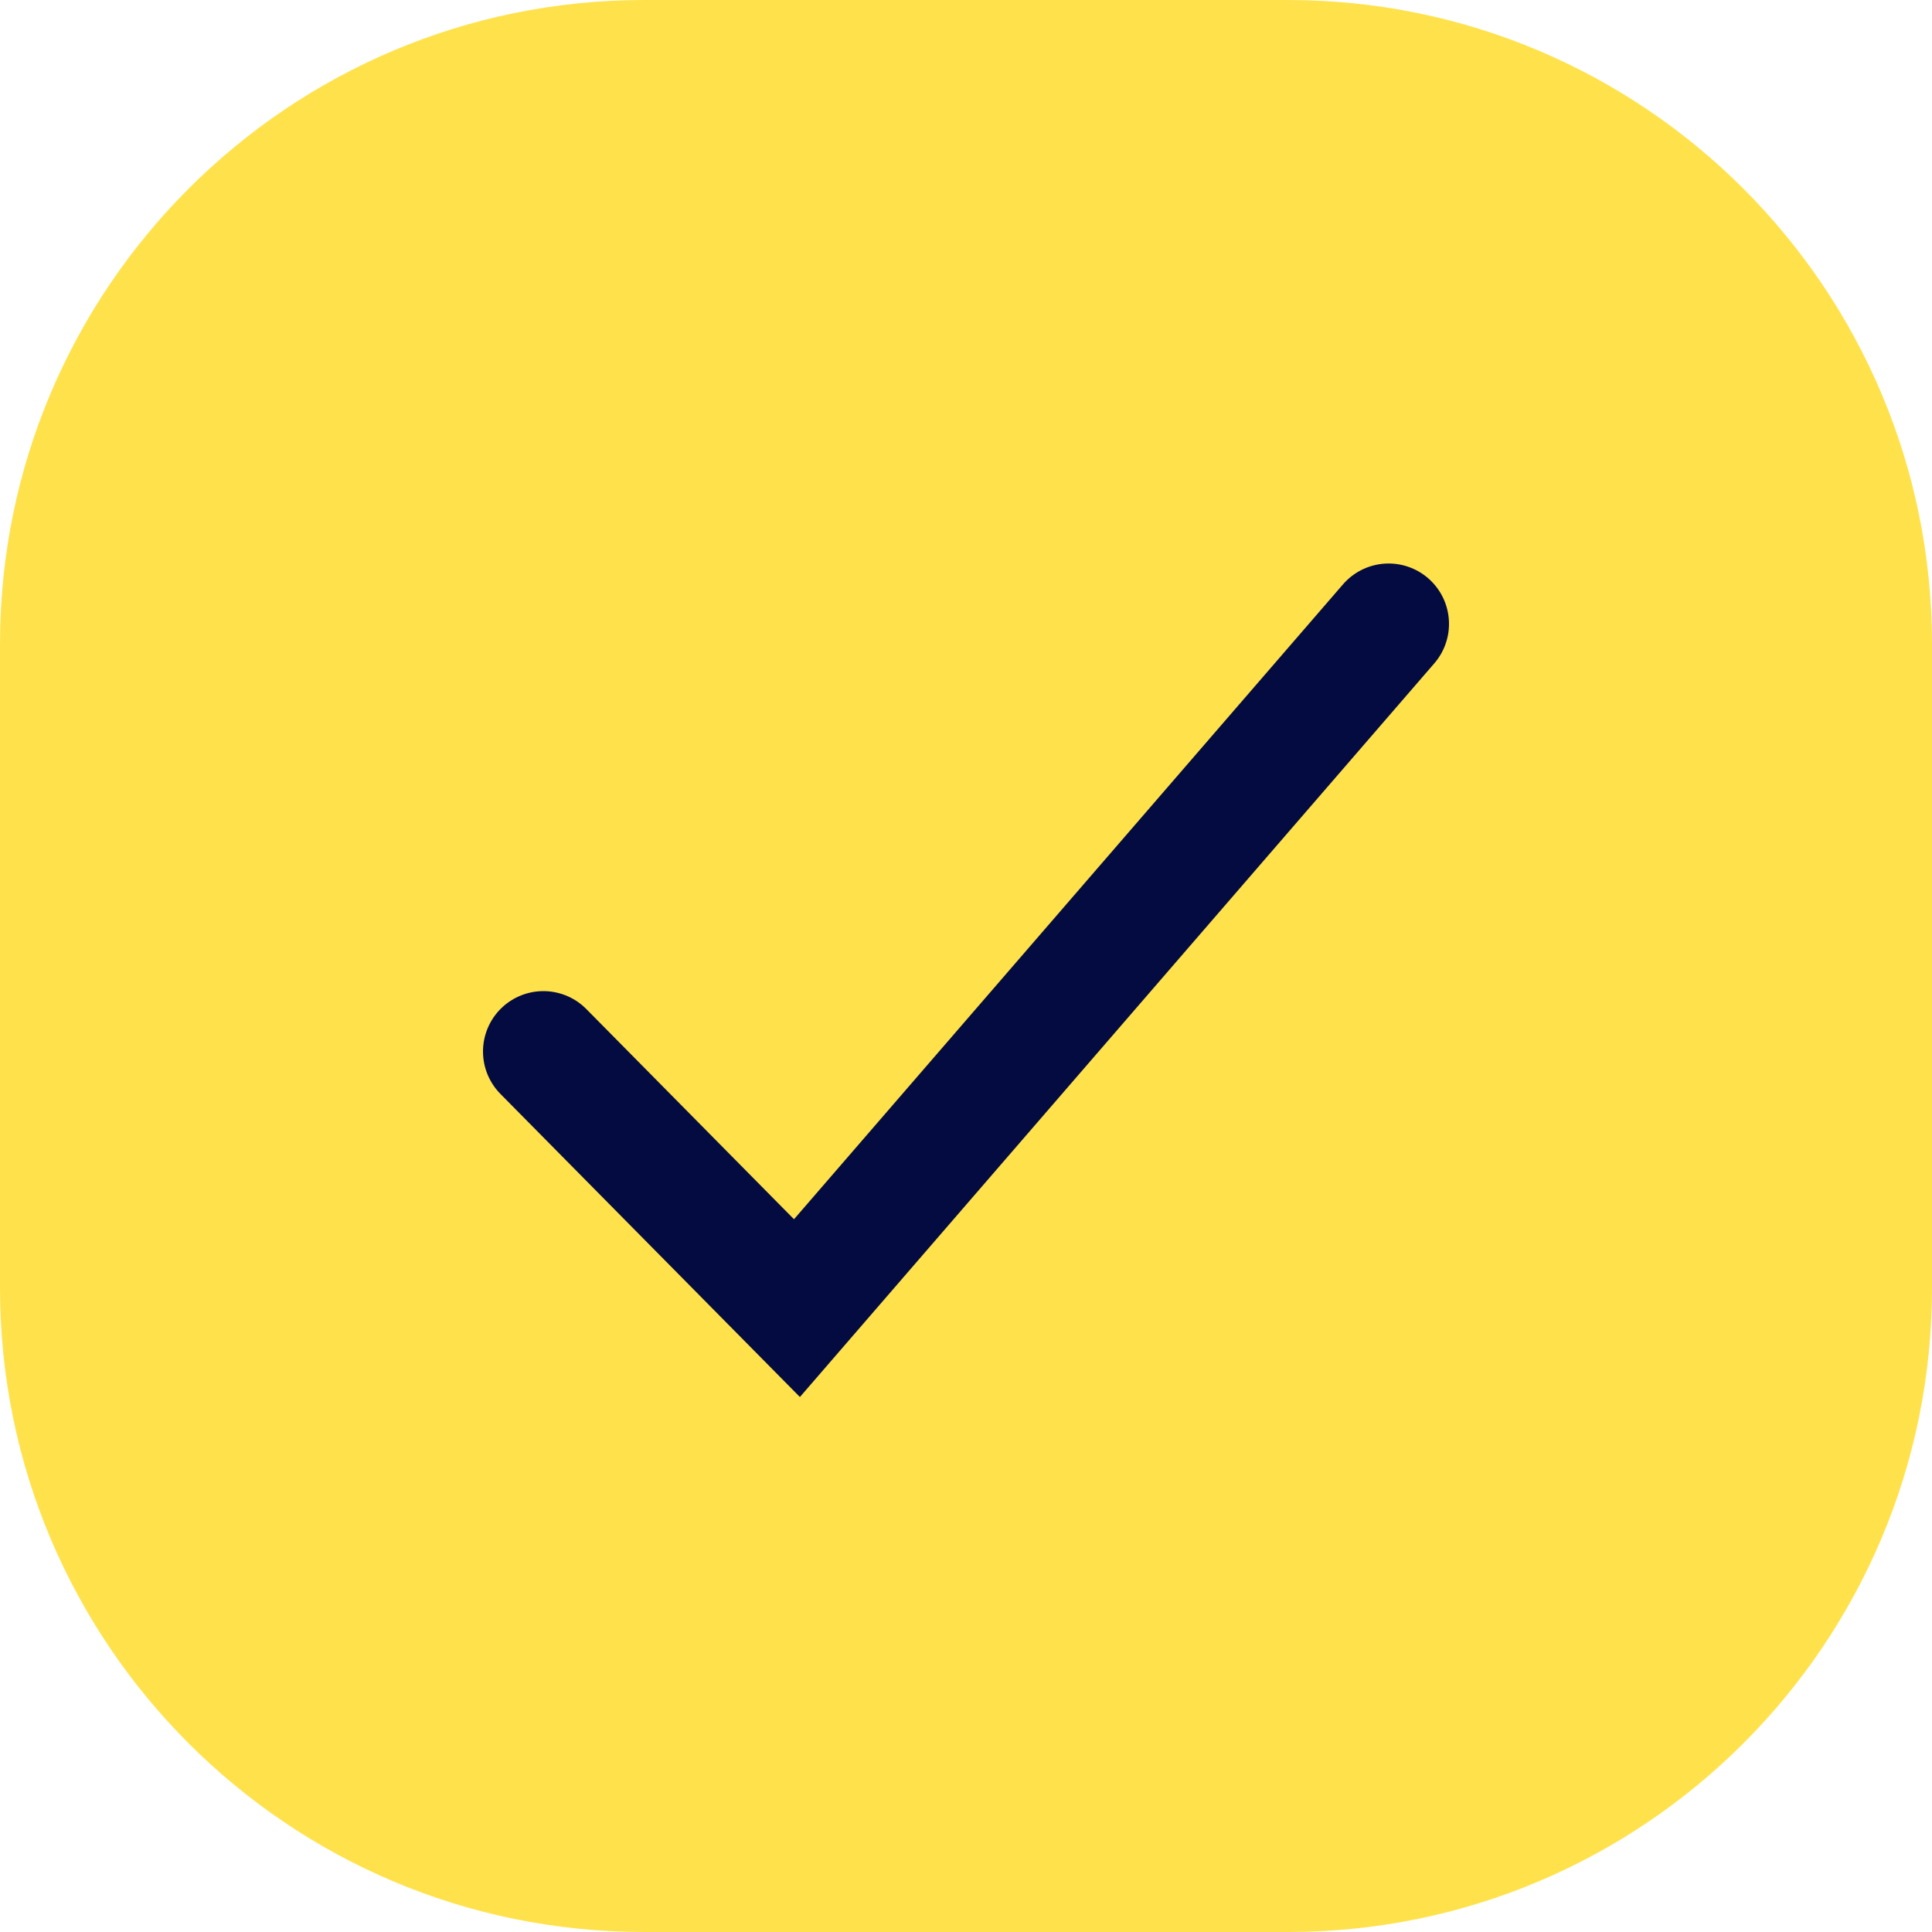
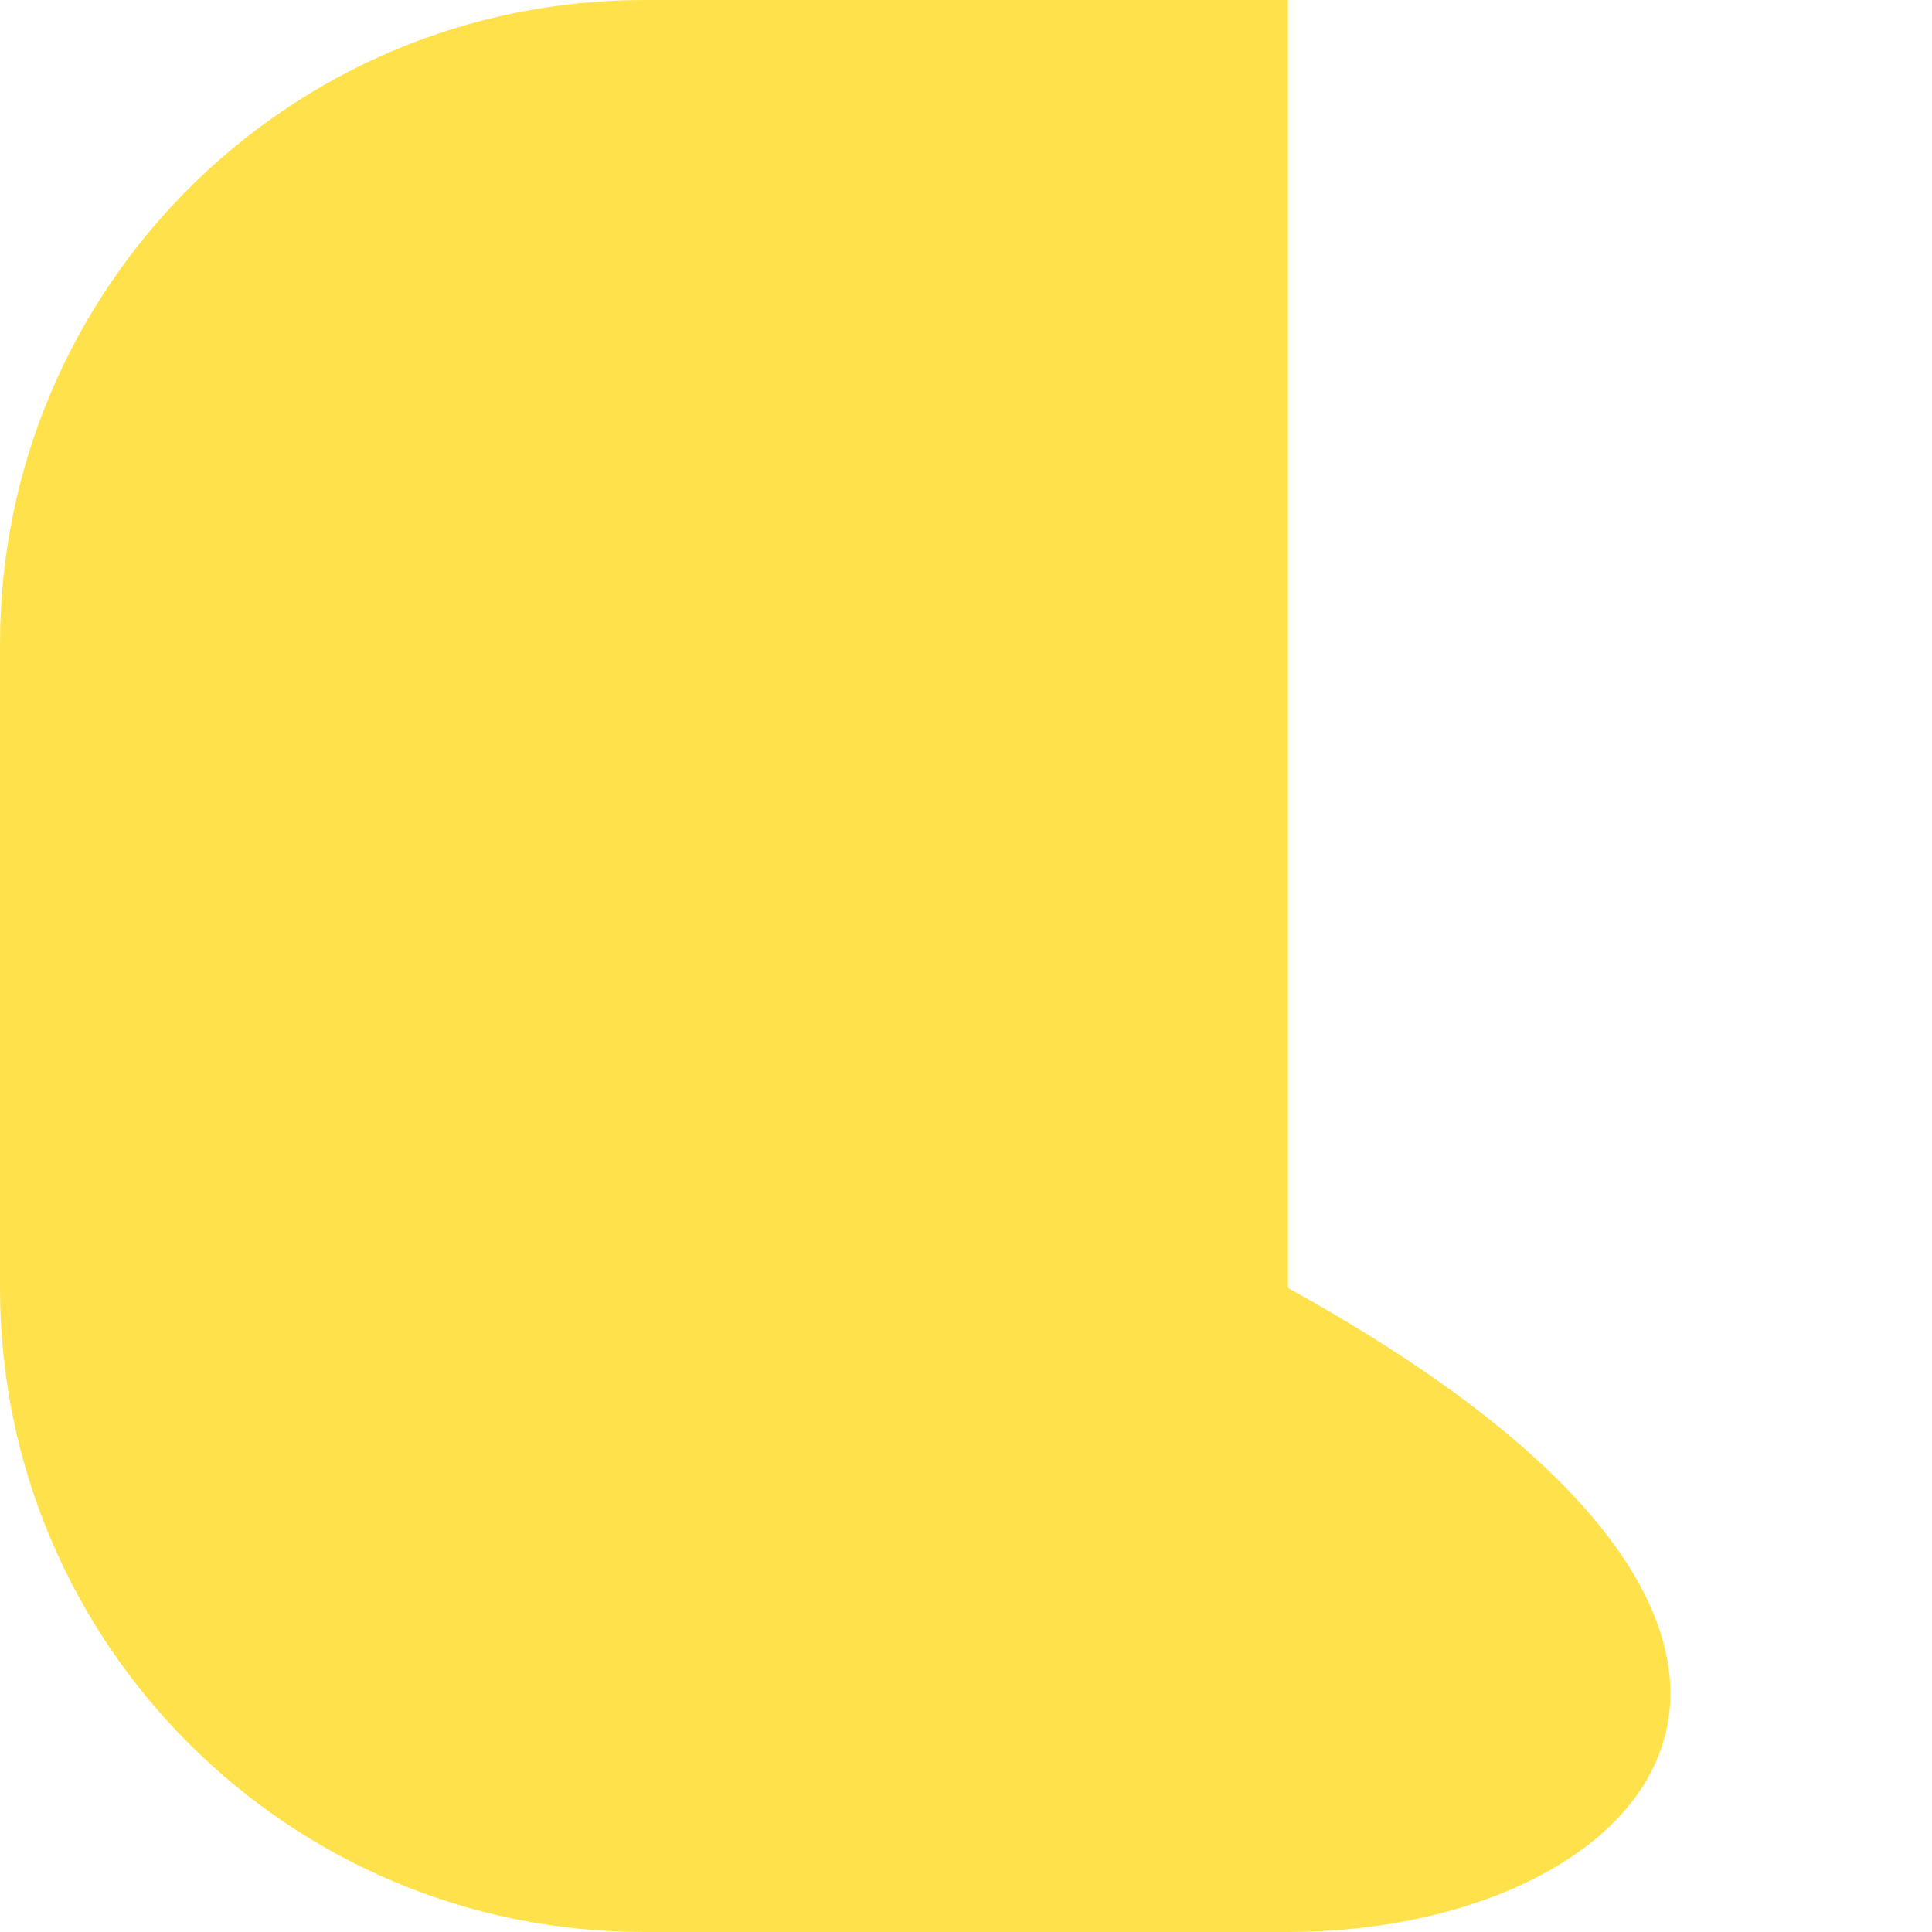
<svg xmlns="http://www.w3.org/2000/svg" fill="none" height="100%" overflow="visible" preserveAspectRatio="none" style="display: block;" viewBox="0 0 24 24" width="100%">
  <g id="Container">
-     <path d="M0 8C0 3.582 3.582 0 8 0H16C20.418 0 24 3.582 24 8V16C24 20.418 20.418 24 16 24H8C3.582 24 0 20.418 0 16V8Z" fill="#FFE24B" />
+     <path d="M0 8C0 3.582 3.582 0 8 0H16V16C24 20.418 20.418 24 16 24H8C3.582 24 0 20.418 0 16V8Z" fill="#FFE24B" />
    <g id="IconCheckmark2Small">
-       <path d="M6.75 13.062L9.9 16.25L17.25 7.75" id="Vector" stroke="#030B40" stroke-linecap="round" stroke-width="1.5" />
-     </g>
+       </g>
  </g>
</svg>